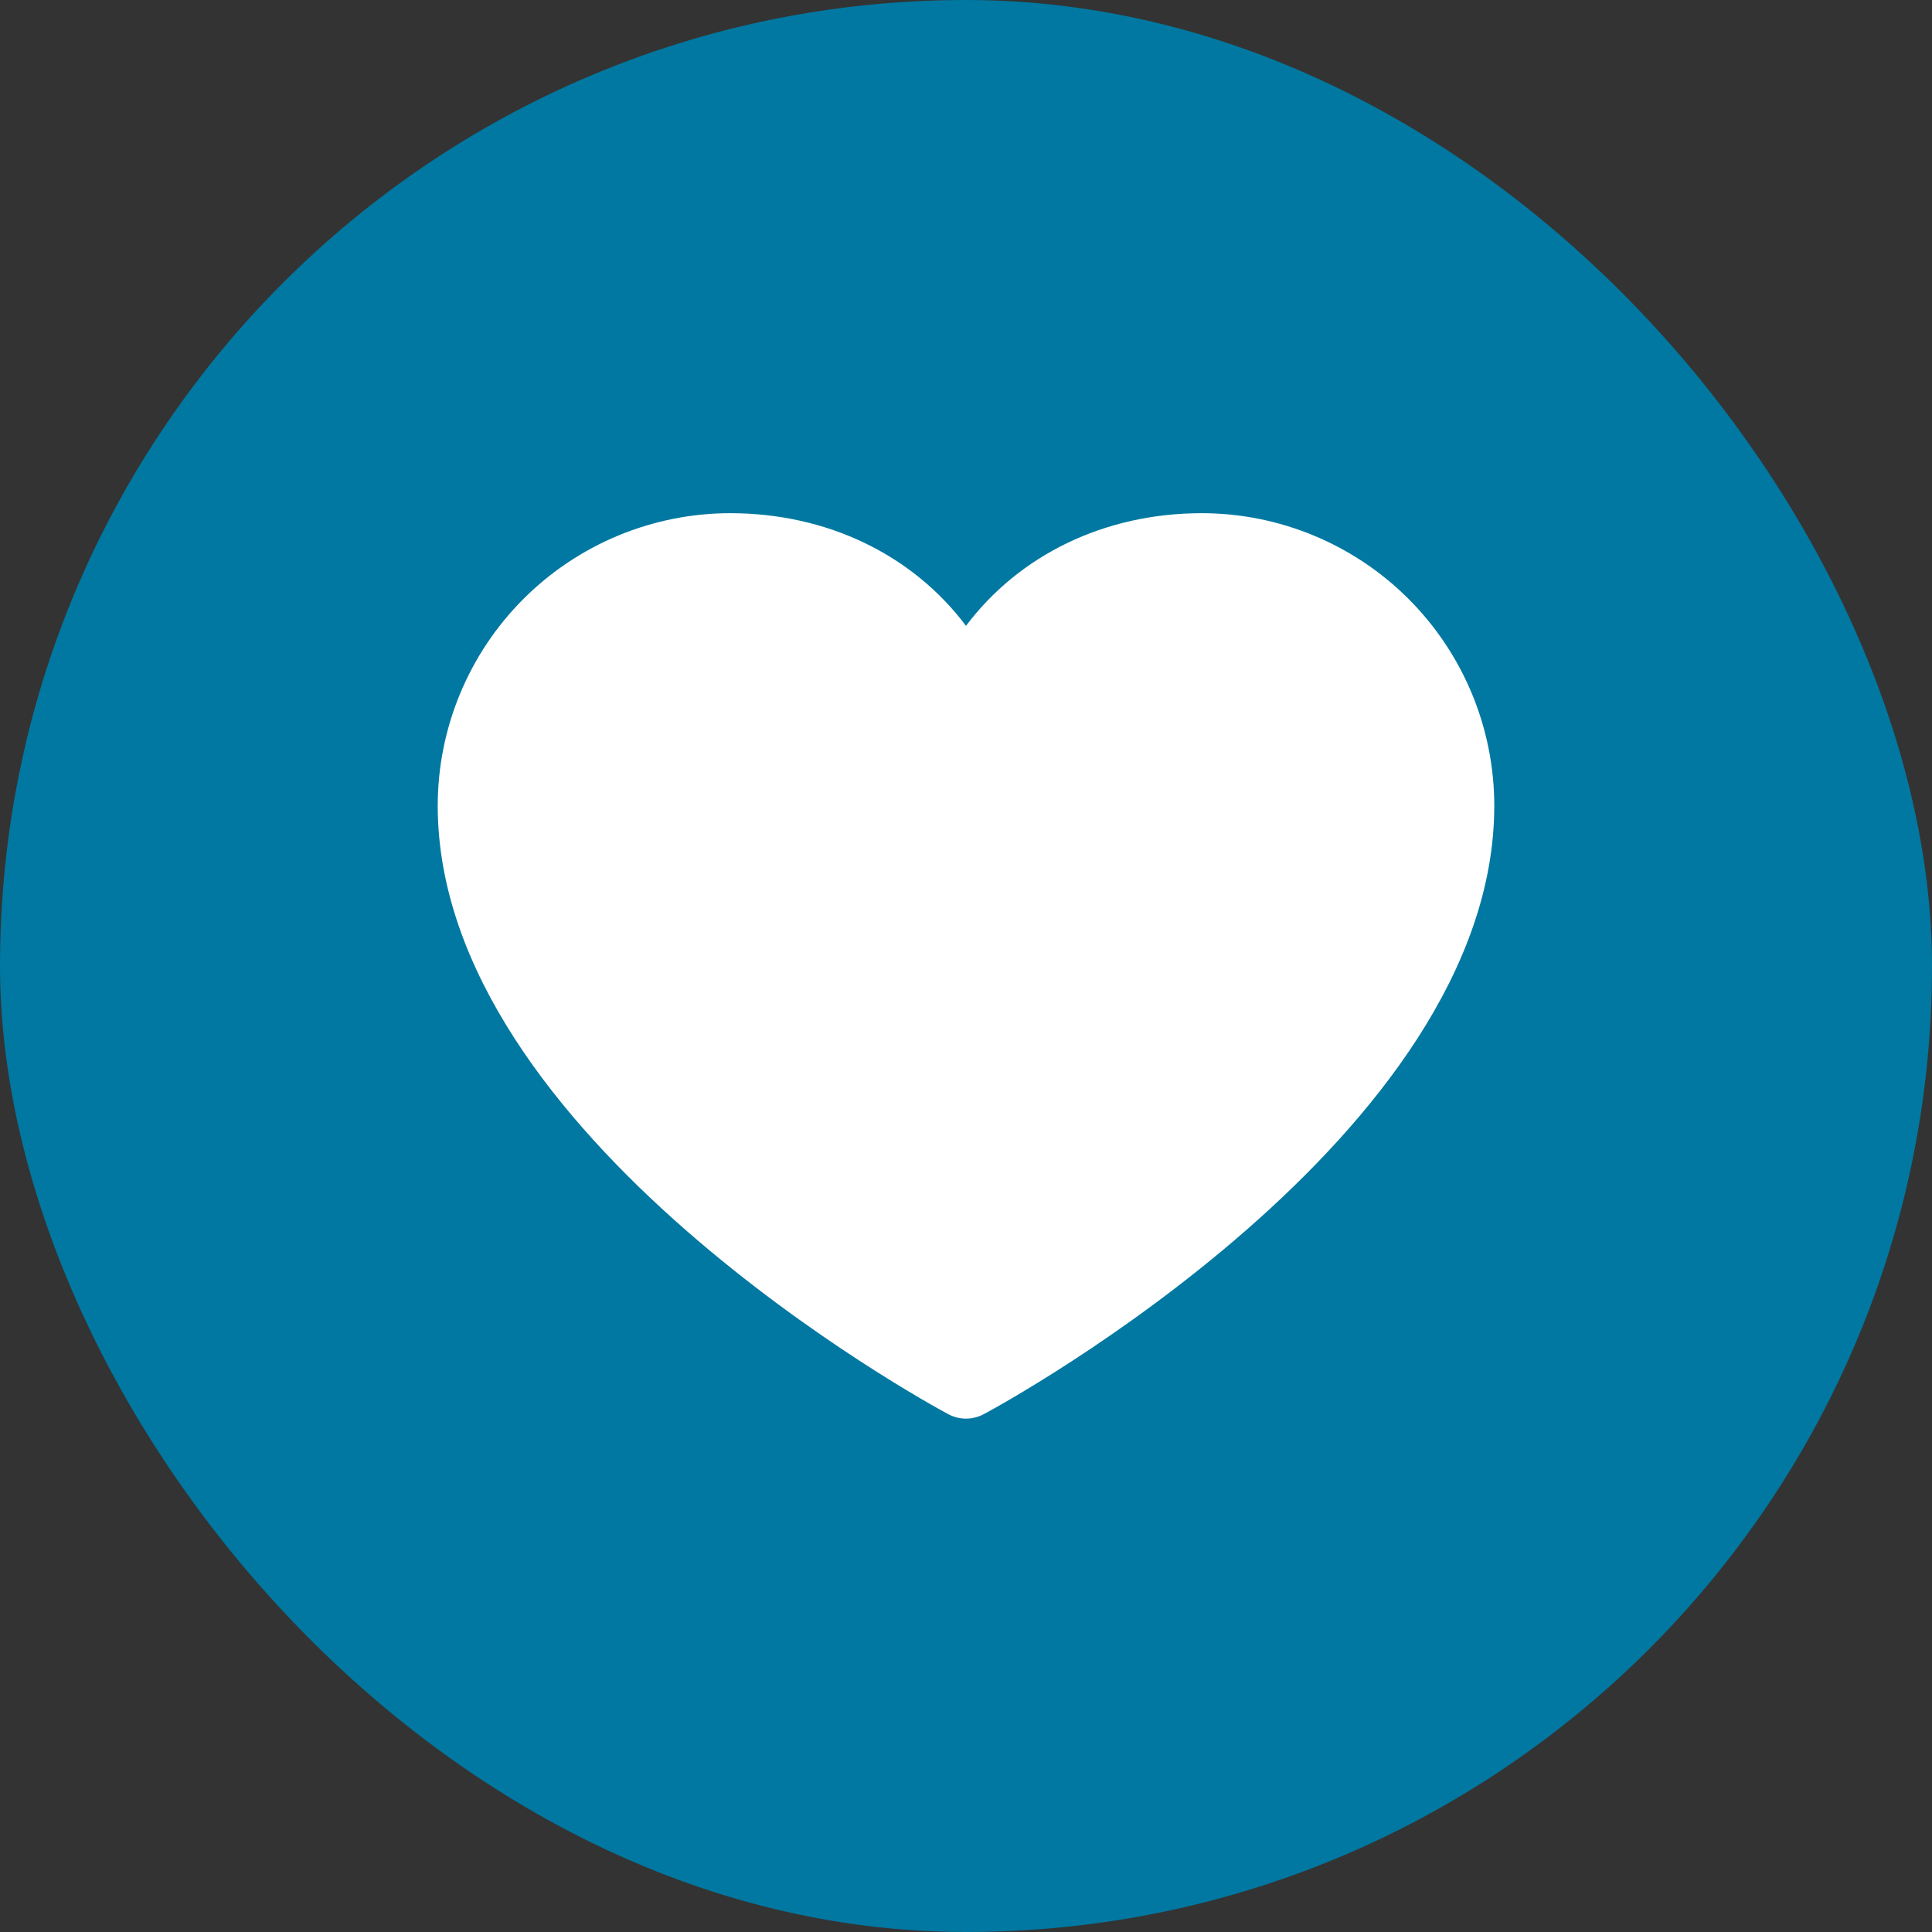
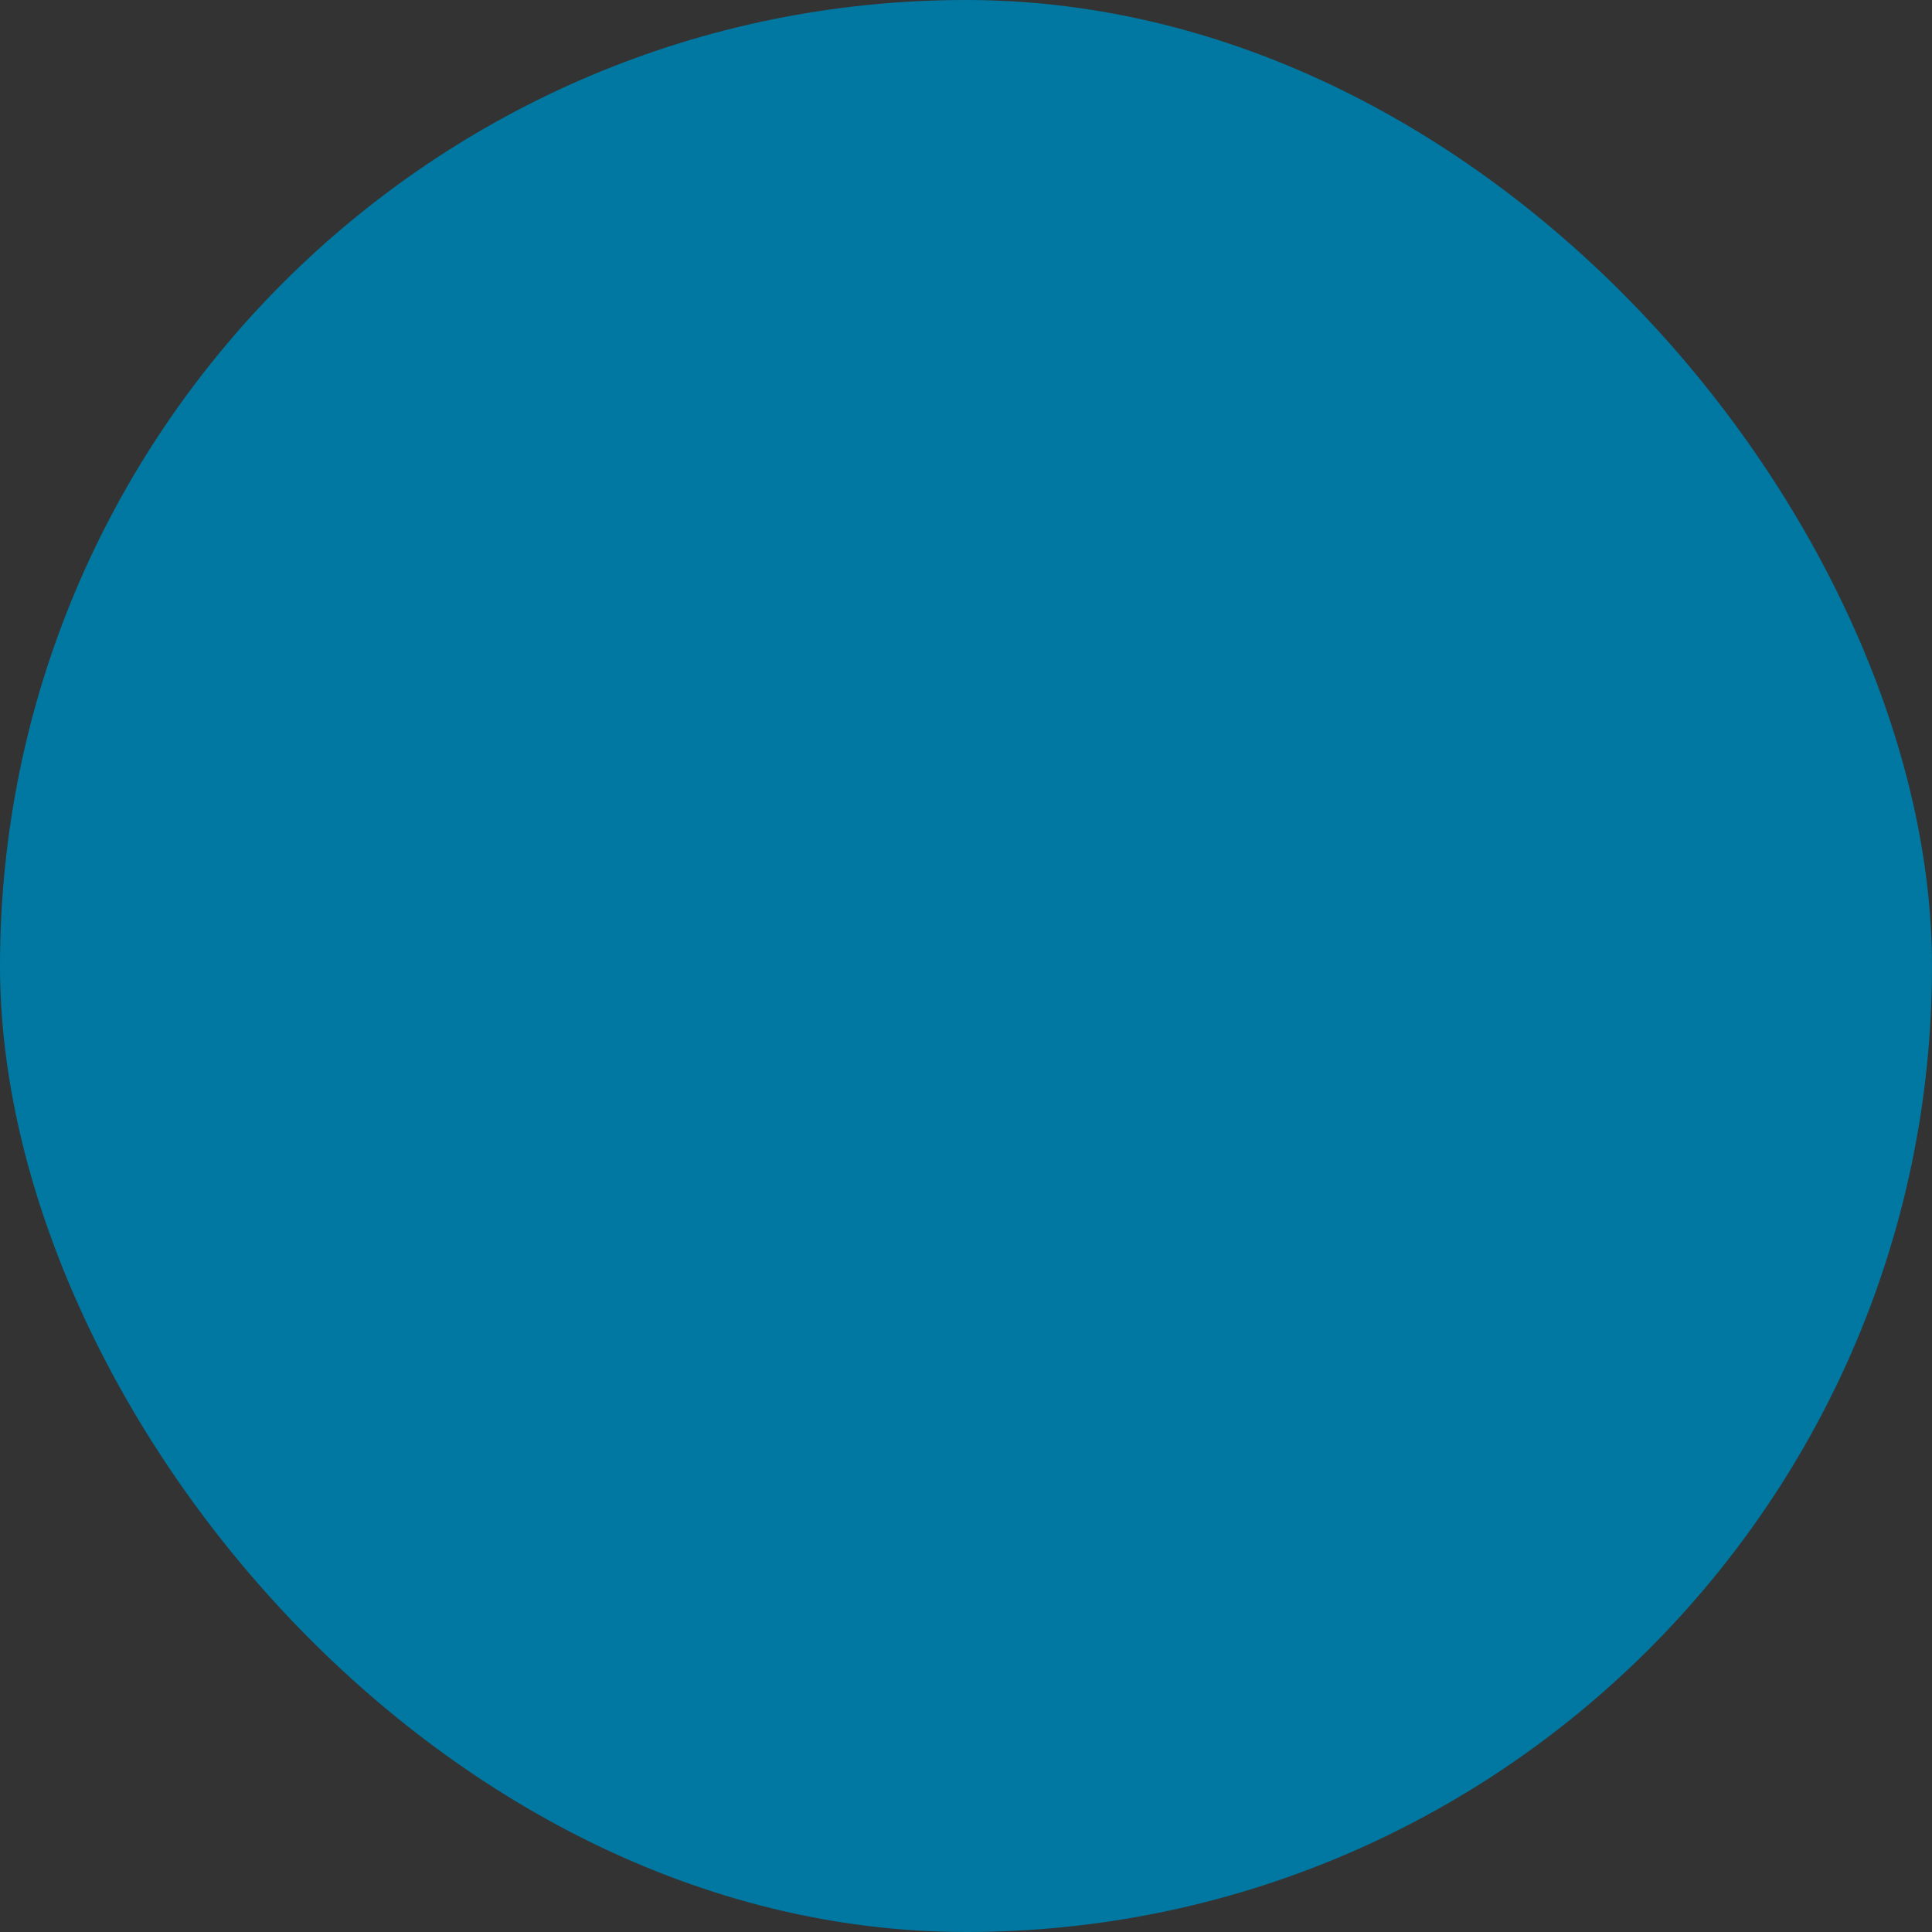
<svg xmlns="http://www.w3.org/2000/svg" width="32" height="32" viewBox="0 0 32 32" fill="none">
  <rect x="0" y="0" width="32" height="32" fill="#333333" stroke="none" />
  <rect width="32" height="32" rx="16" fill="#0078A1" />
-   <path d="M24.75 13.344C24.75 18.812 16.641 23.239 16.296 23.422C16.205 23.471 16.103 23.497 16 23.497C15.897 23.497 15.795 23.471 15.704 23.422C15.359 23.239 7.25 18.812 7.25 13.344C7.251 12.06 7.762 10.828 8.67 9.92C9.578 9.012 10.81 8.501 12.094 8.5C13.707 8.5 15.12 9.194 16 10.366C16.881 9.194 18.293 8.5 19.906 8.5C21.19 8.501 22.422 9.012 23.33 9.92C24.238 10.828 24.749 12.06 24.75 13.344Z" fill="white" />
</svg>